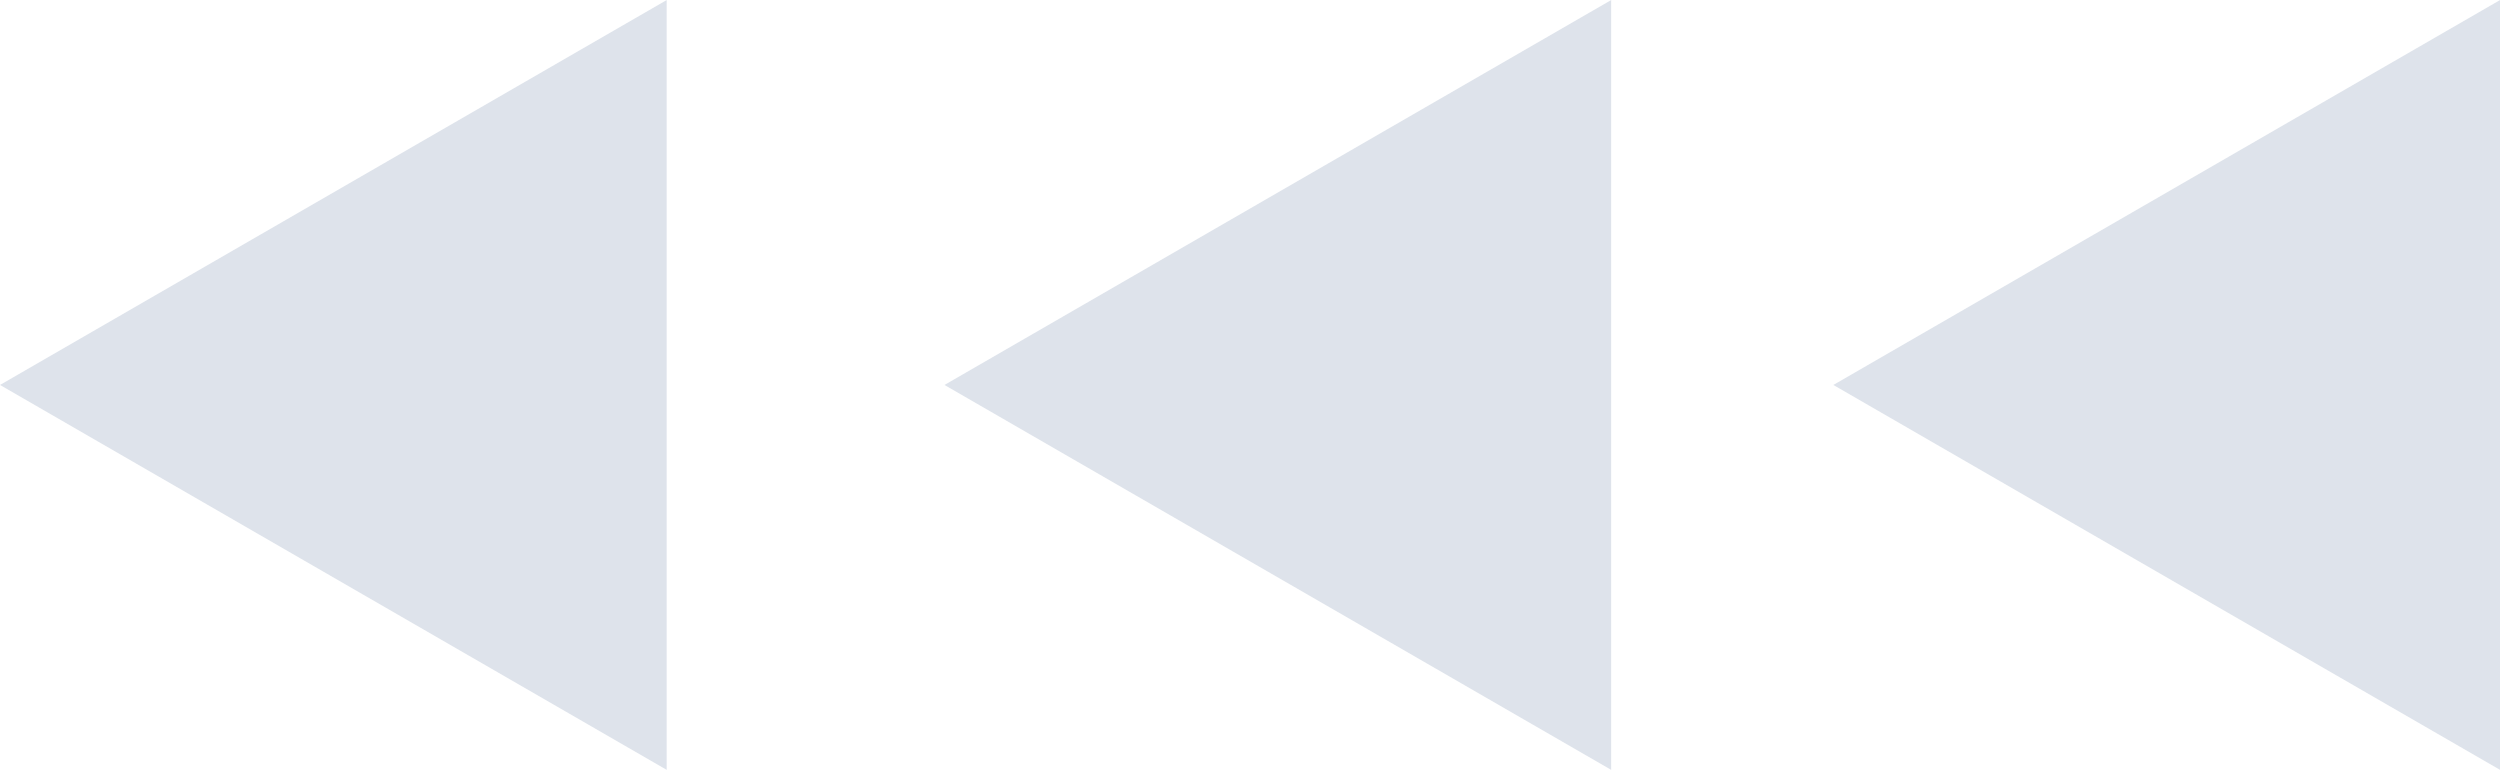
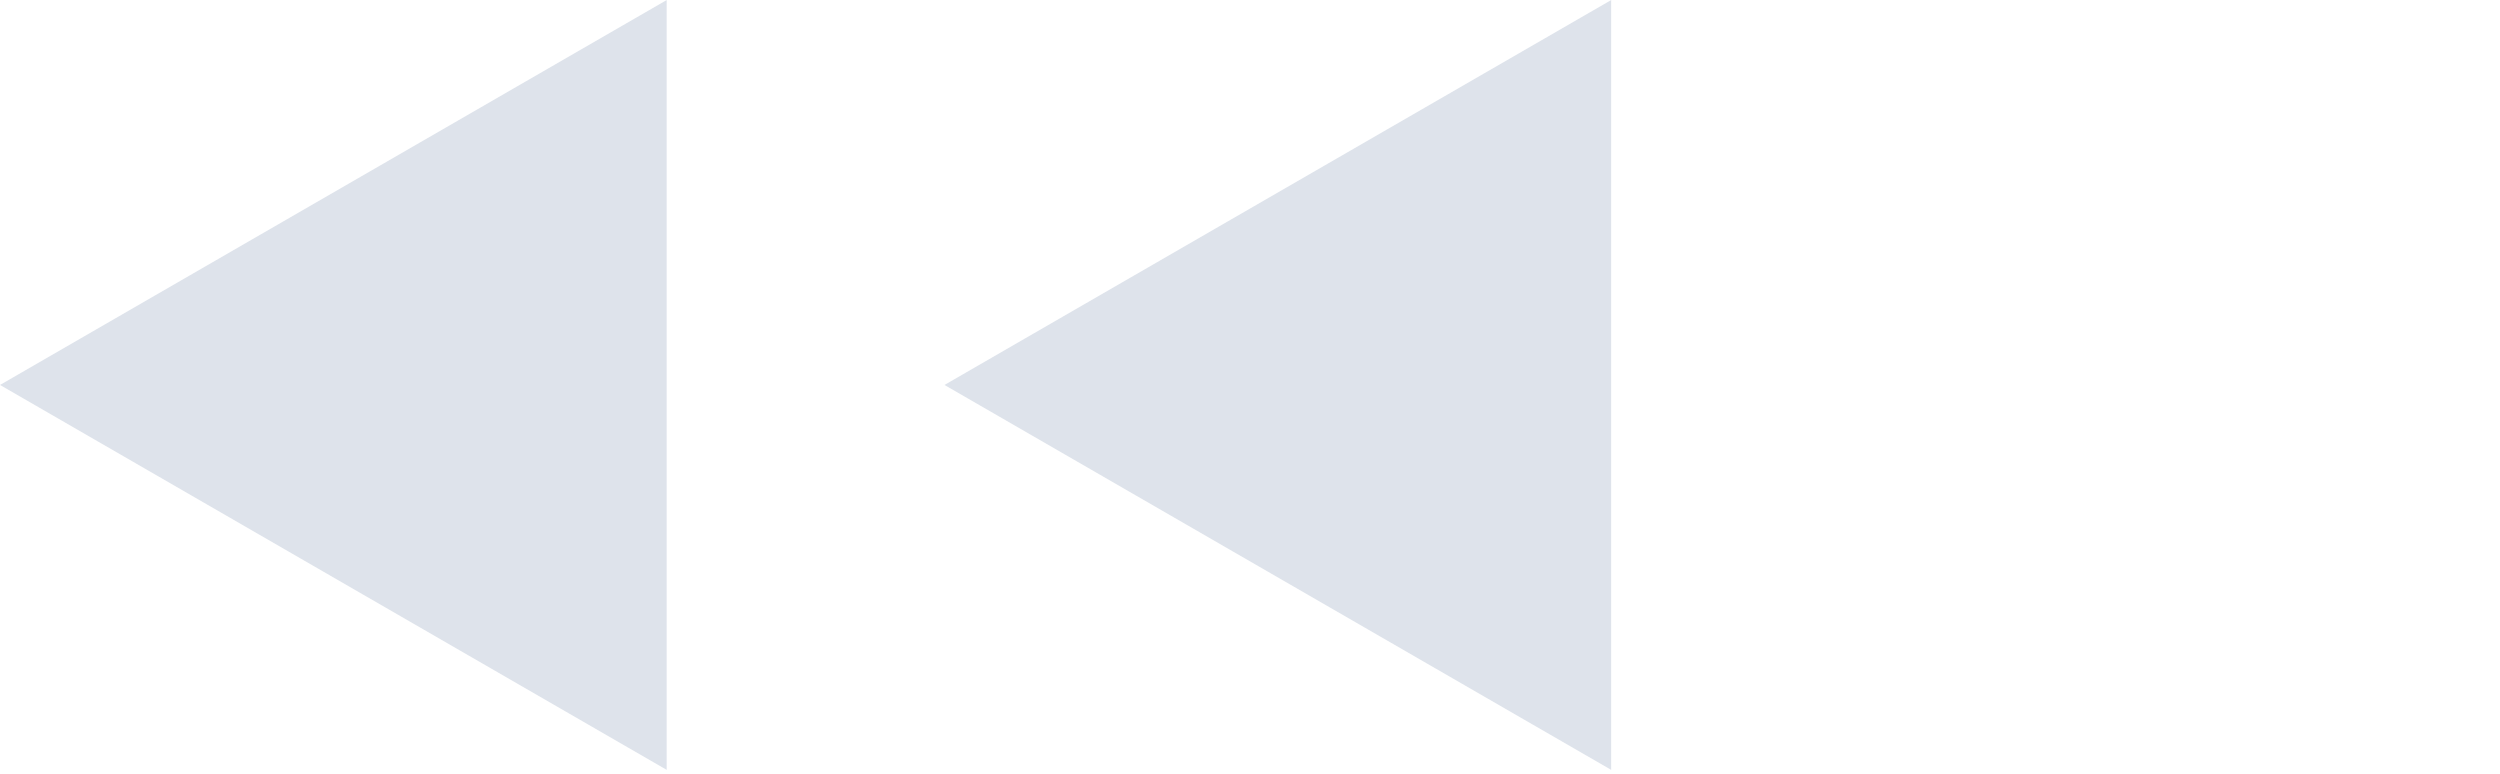
<svg xmlns="http://www.w3.org/2000/svg" width="113" height="35" viewBox="0 0 113 35" fill="none">
-   <path d="M82.867 17.4L113.002 34.798L113.002 0.002L82.867 17.4Z" fill="#3E588C" fill-opacity="0.17" />
  <path d="M42.69 17.4L72.825 34.798L72.825 0.002L42.69 17.4Z" fill="#3E588C" fill-opacity="0.17" />
  <path d="M8.78144e-07 17.4L30.134 34.798L30.134 0.002L8.78144e-07 17.4Z" fill="#3E588C" fill-opacity="0.17" />
</svg>